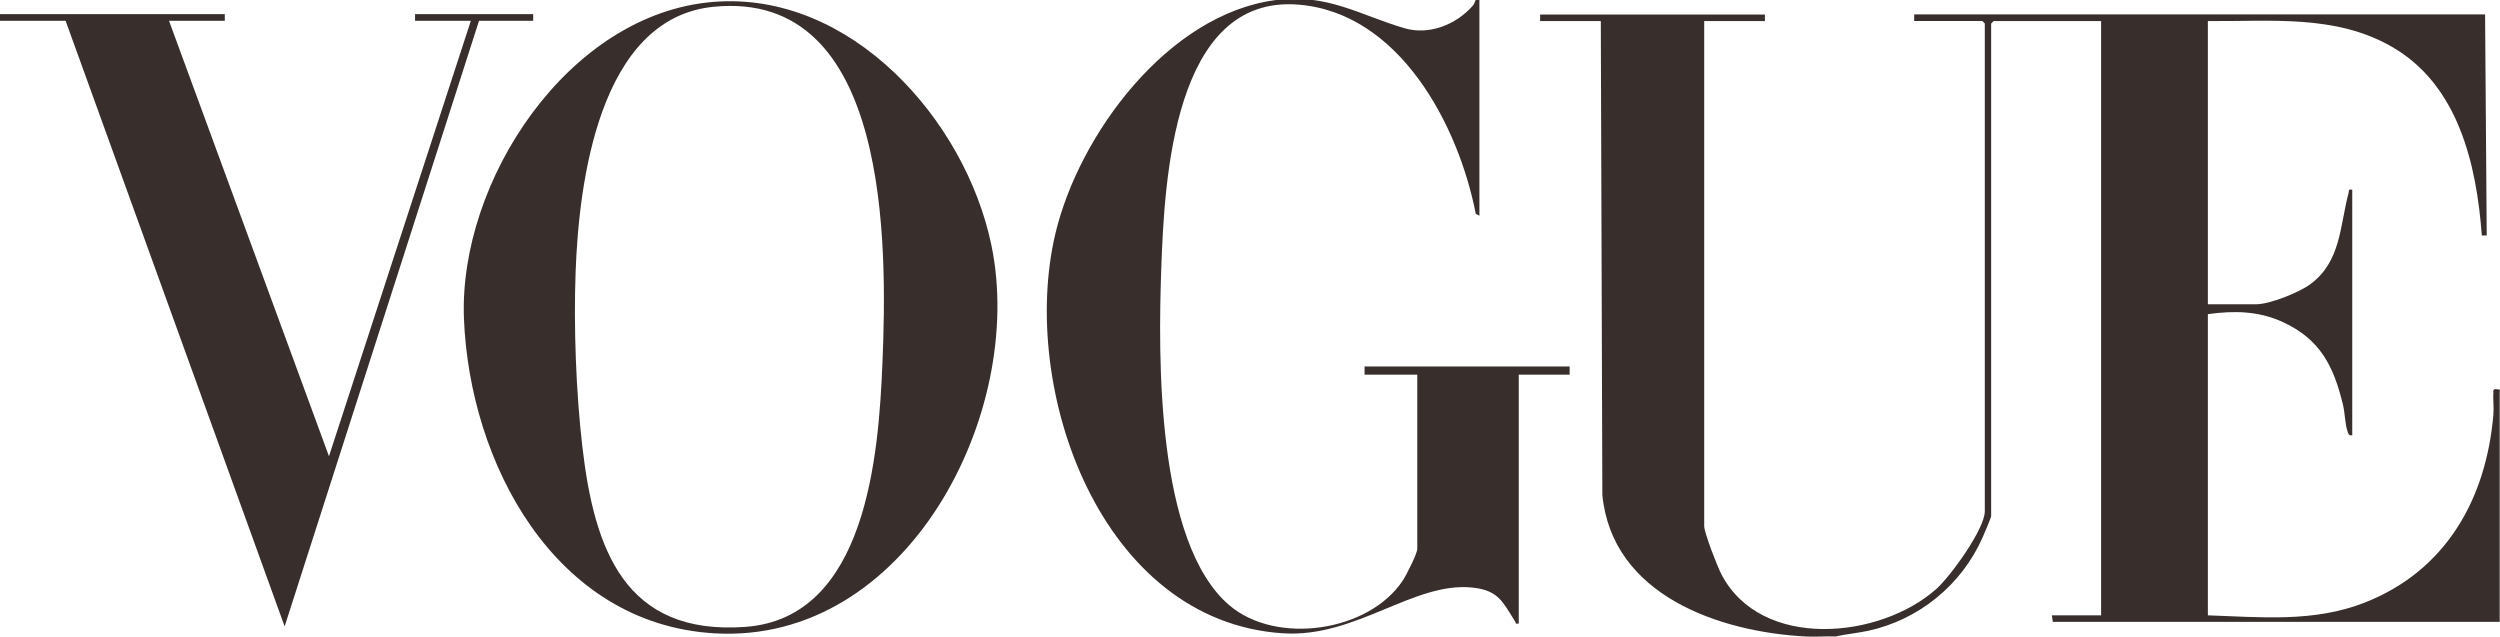
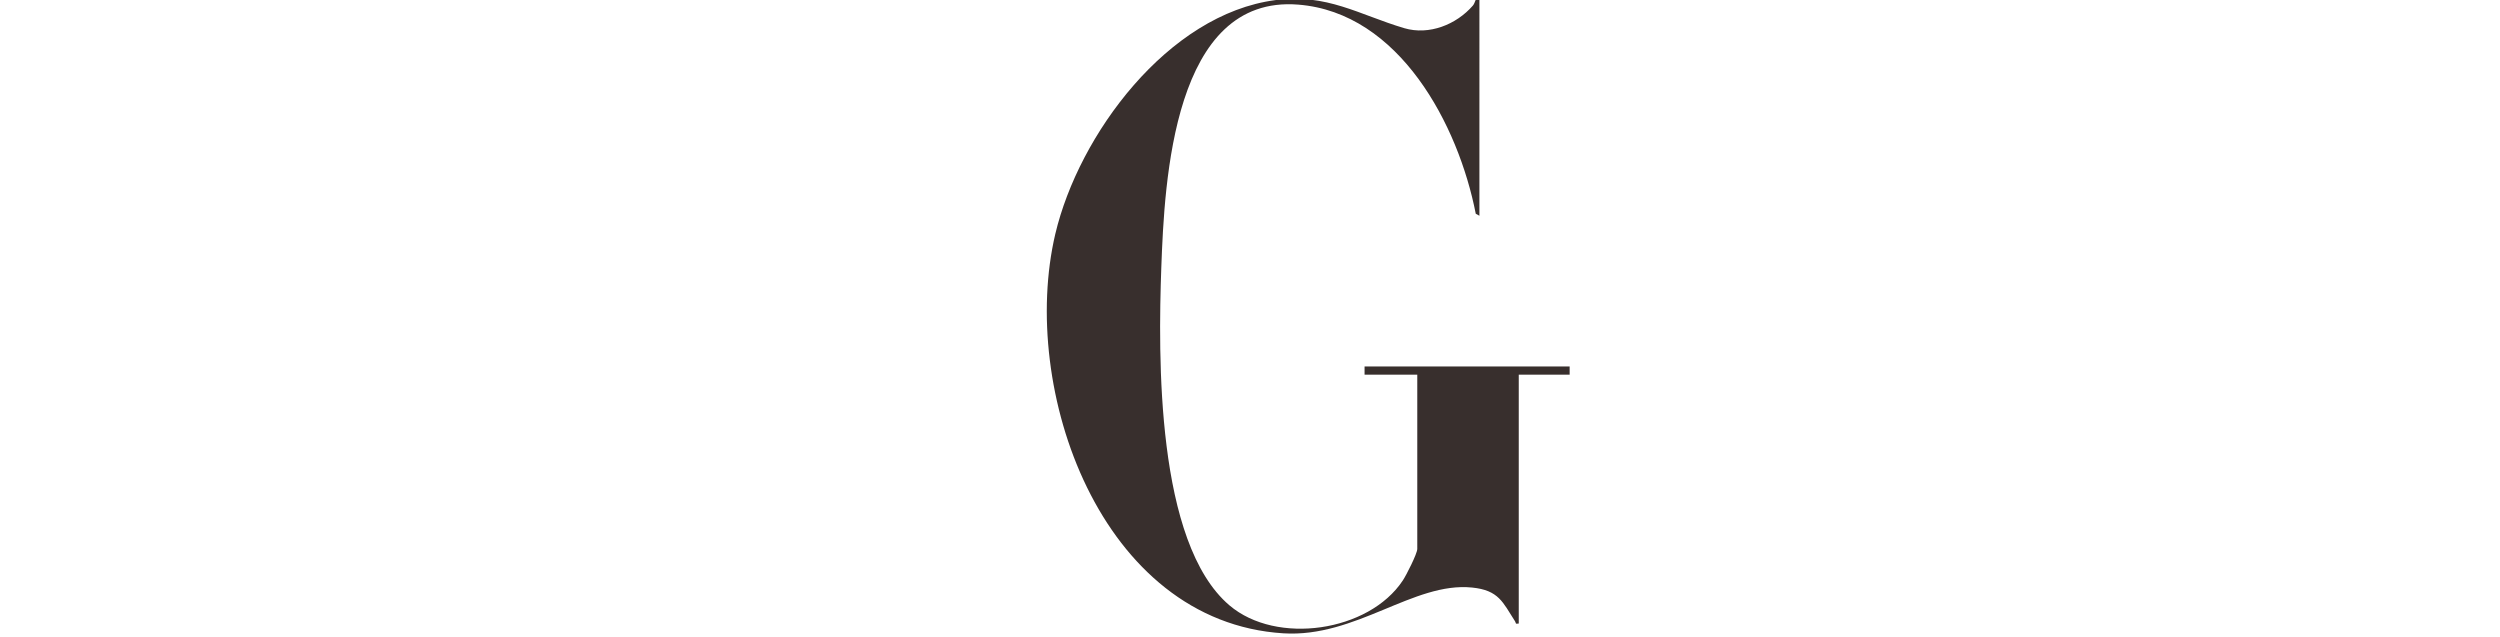
<svg xmlns="http://www.w3.org/2000/svg" id="Layer_1" version="1.1" viewBox="0 0 2599 662">
  <defs>
    <style>
      .st0 {
        fill: #382f2d;
      }
    </style>
  </defs>
-   <path class="st0" d="M2592.1,407.3c-.5,7.8.7,16.1,0,23.9-7.5,87.7-49.4,162.1-133.6,195.2-52.8,20.8-107.8,15.2-163.2,13.3v-313.1c27.1-3.8,52.7-3.4,77.9,8.2,38.9,17.9,52.8,45.8,62.5,85.7,2.1,8.6,2.2,20.4,4.7,27.7,1,2.8,1.2,4.9,5,4.3v-255.3c-4.4-.7-3.1.6-3.9,3.7-9,33.7-7.7,71.2-39.9,94.7-11.5,8.5-42.1,20.7-56,20.7h-50.3V21.9c65.3.6,132.1-7.1,190.9,26.5,69.4,39.6,88.4,122.2,93.9,196.4h5.1s-1.7-229.8-1.7-229.8h-593.5v6.8h70.8l2.6,2.6v507.1c0,18.5-35.8,67.8-50.4,80.8-58.9,52.3-182.1,63.8-223.4-15.2-4.1-7.8-17.9-43.1-17.9-50.2V21.9h63.1v-6.8h-233.7v6.8h63.1l1.6,492.7c10.2,104.3,121.5,142.4,211.5,147.1,10.2.5,20.5-.4,30.7,0,11.3-2.5,22.8-3.5,34.1-5.9,52.9-11.5,97.4-47.9,119.1-97.3,1.4-3.1,8.8-20.5,8.8-21.9V24.5l2.6-2.6h111.7v617.8h-51.2l1,6.8h464.6v-241.7c-2.6.7-6.5-2.3-6.8,2.5Z" />
-   <path class="st0" d="M741.3,2c-150.8,12.4-264.4,186.4-259,328.9,5.8,150,93.8,317.6,260.2,327.5,200.4,11.9,324.3-228.9,288.2-403.3C1003.8,124.8,884.4-9.8,741.3,2ZM917.4,376.8c-3.9,95.6-16.3,265.6-142.4,274.9-125.5,9.2-157.1-80.6-169.5-186.6-6.6-56.7-9.2-124.8-7.1-182,3.3-92.9,24.2-263.9,143-276,184.3-18.8,181,249,176,369.7Z" />
  <path class="st0" d="M1418.8,389.5h54.6v181.2c0,4.8-11.5,27.5-15,32.7-35.3,53.5-131.3,67.6-180.3,25.9-76.4-65.1-74.1-258.9-70.8-351.3,3.3-90,12.4-283.5,142.3-273.2,105.3,8.3,166.6,125.2,184.6,217.4l3.8,2.1V-1.9c-4.7-1-3.9,4.4-6.8,7.7-17.2,19.8-45.5,31.1-71.3,23.5-47.1-14-80.4-36.3-134-29.2-111.8,14.7-204.4,139.9-228.8,243.1-37.9,161,46.8,403.3,237.1,415.2,75.5,4.7,135.4-53.7,196.1-47.6,27.9,2.8,32,15.3,44.8,35.2,1.1,1.7-.2,3,3.8,2.2v-258.7h52.9v-8.5h-213.2v8.5Z" />
-   <polygon class="st0" points="554.3 21.6 554.3 14.7 431.5 14.7 431.5 21.6 489.5 21.6 342 474.3 175.7 21.6 233.7 21.6 233.7 14.7 0 14.7 0 21.6 68.2 21.6 295.9 651.2 498 21.6 554.3 21.6" />
</svg>